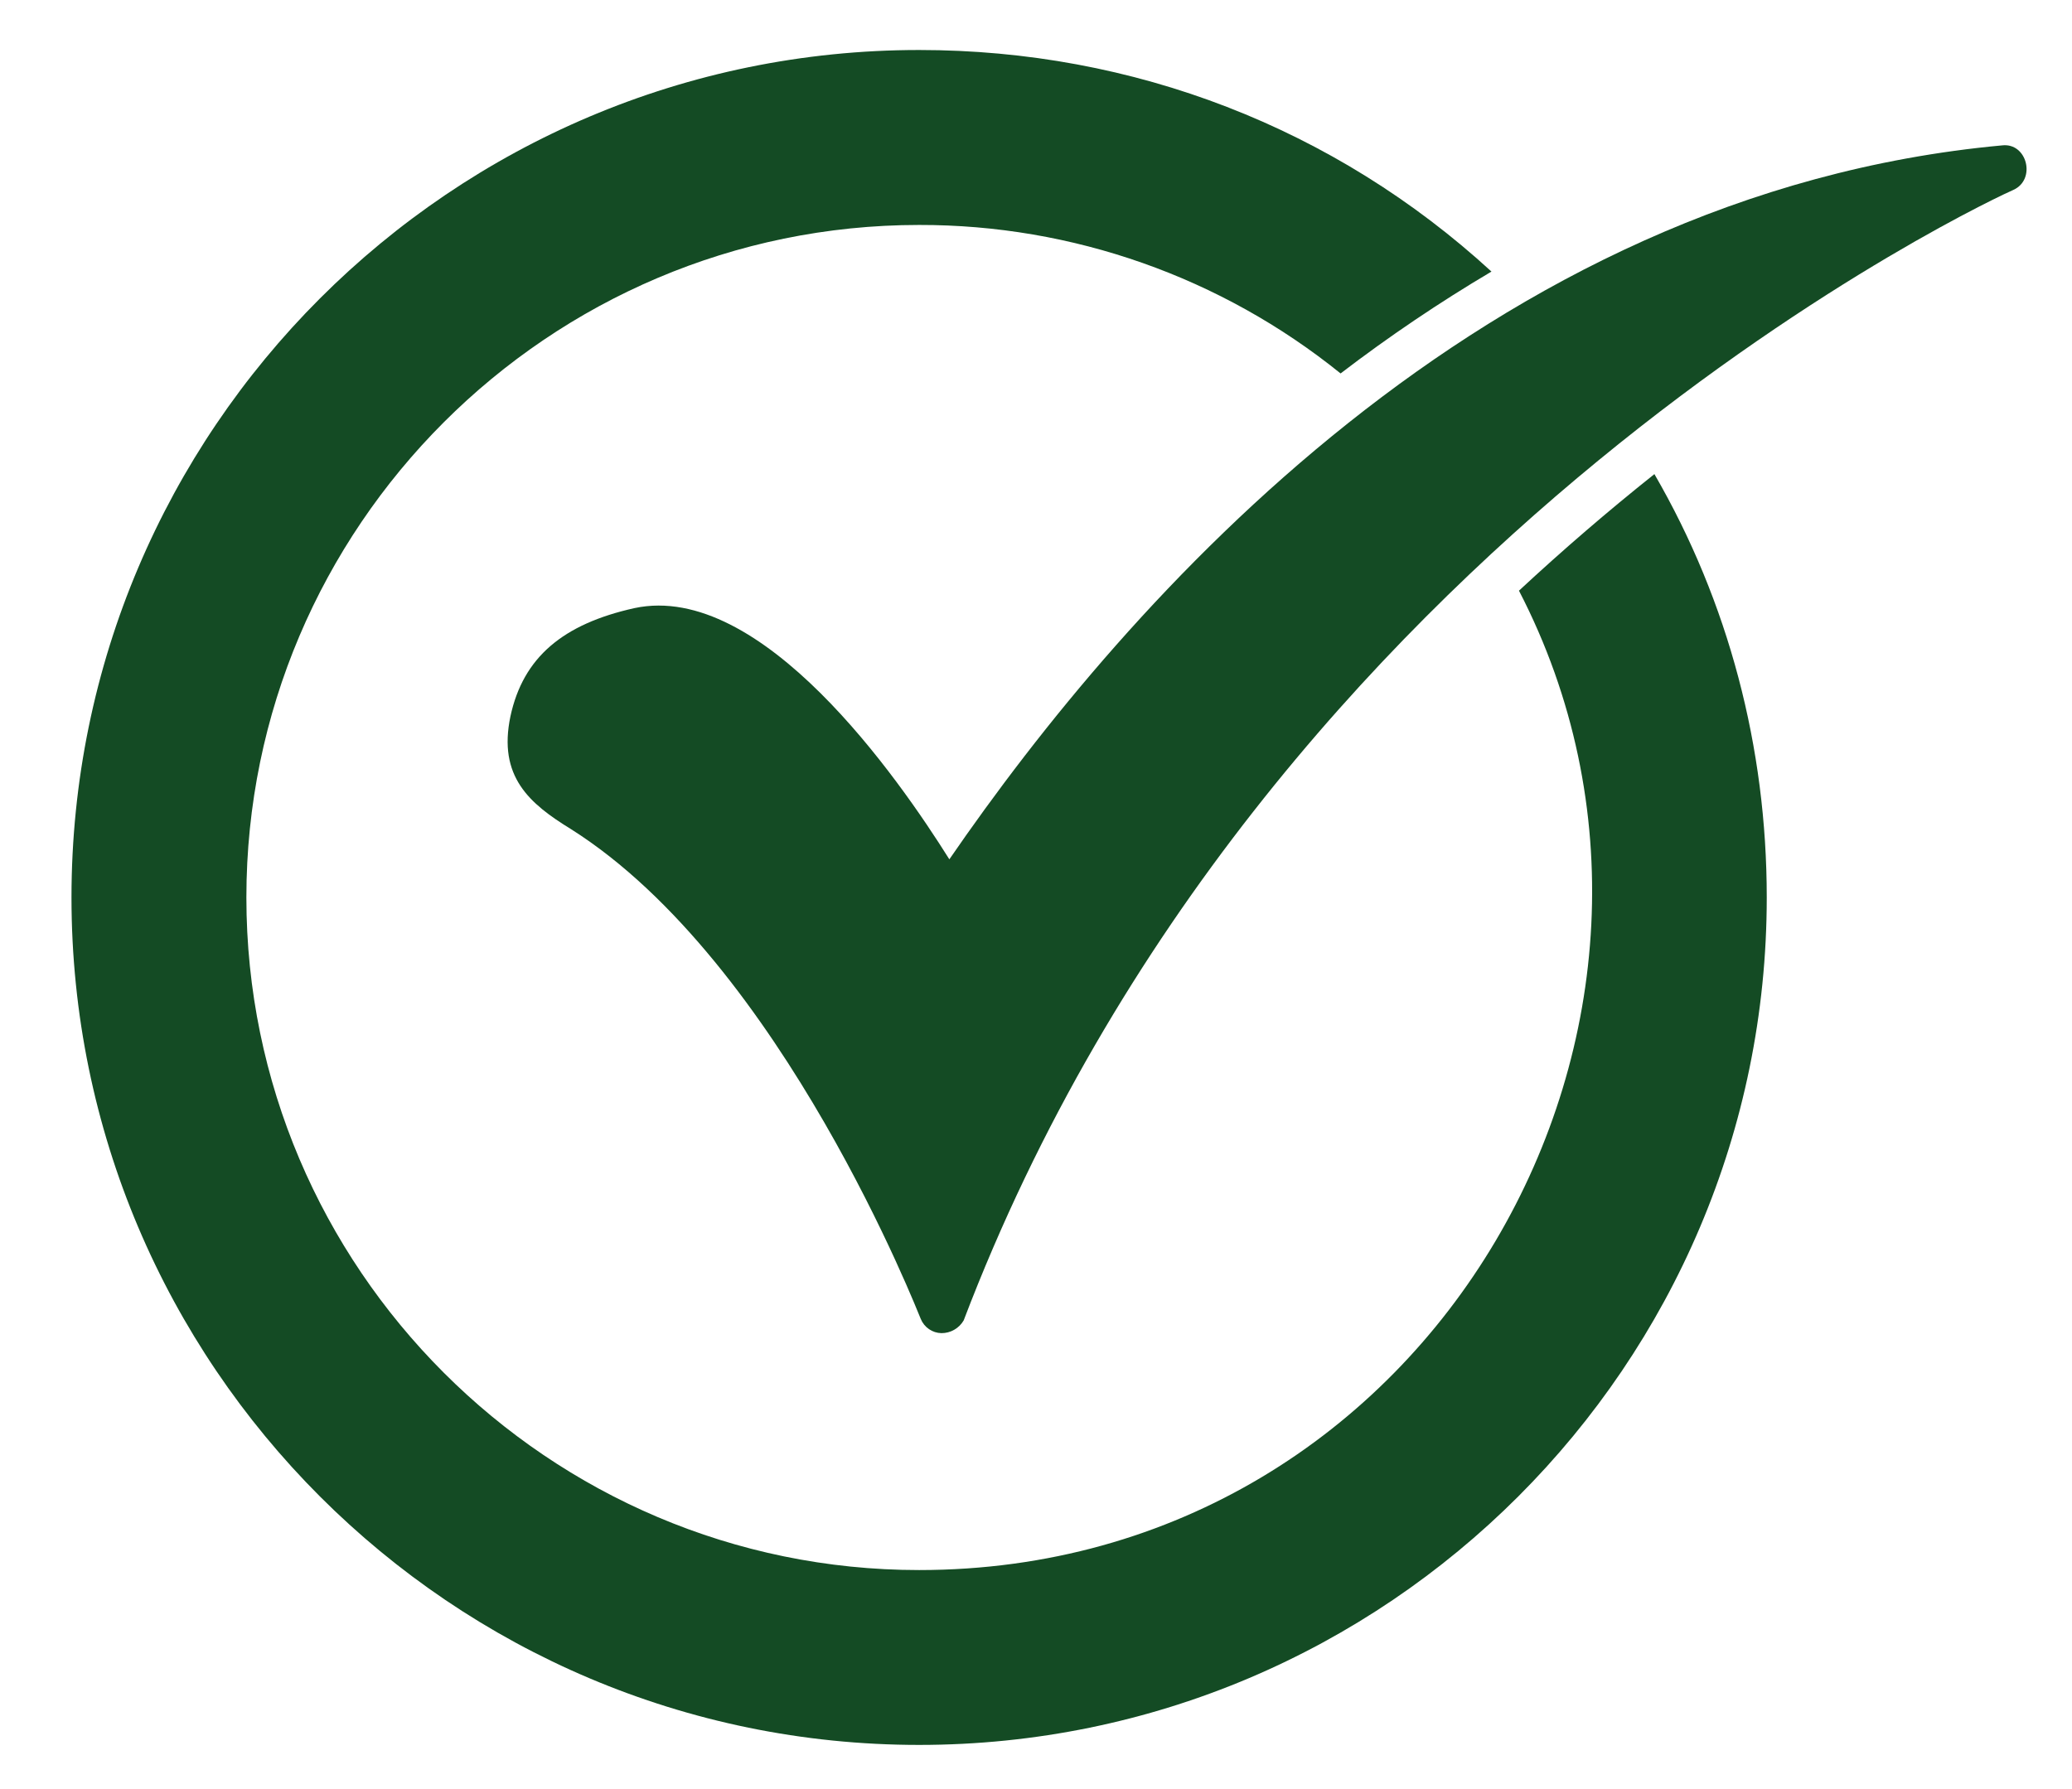
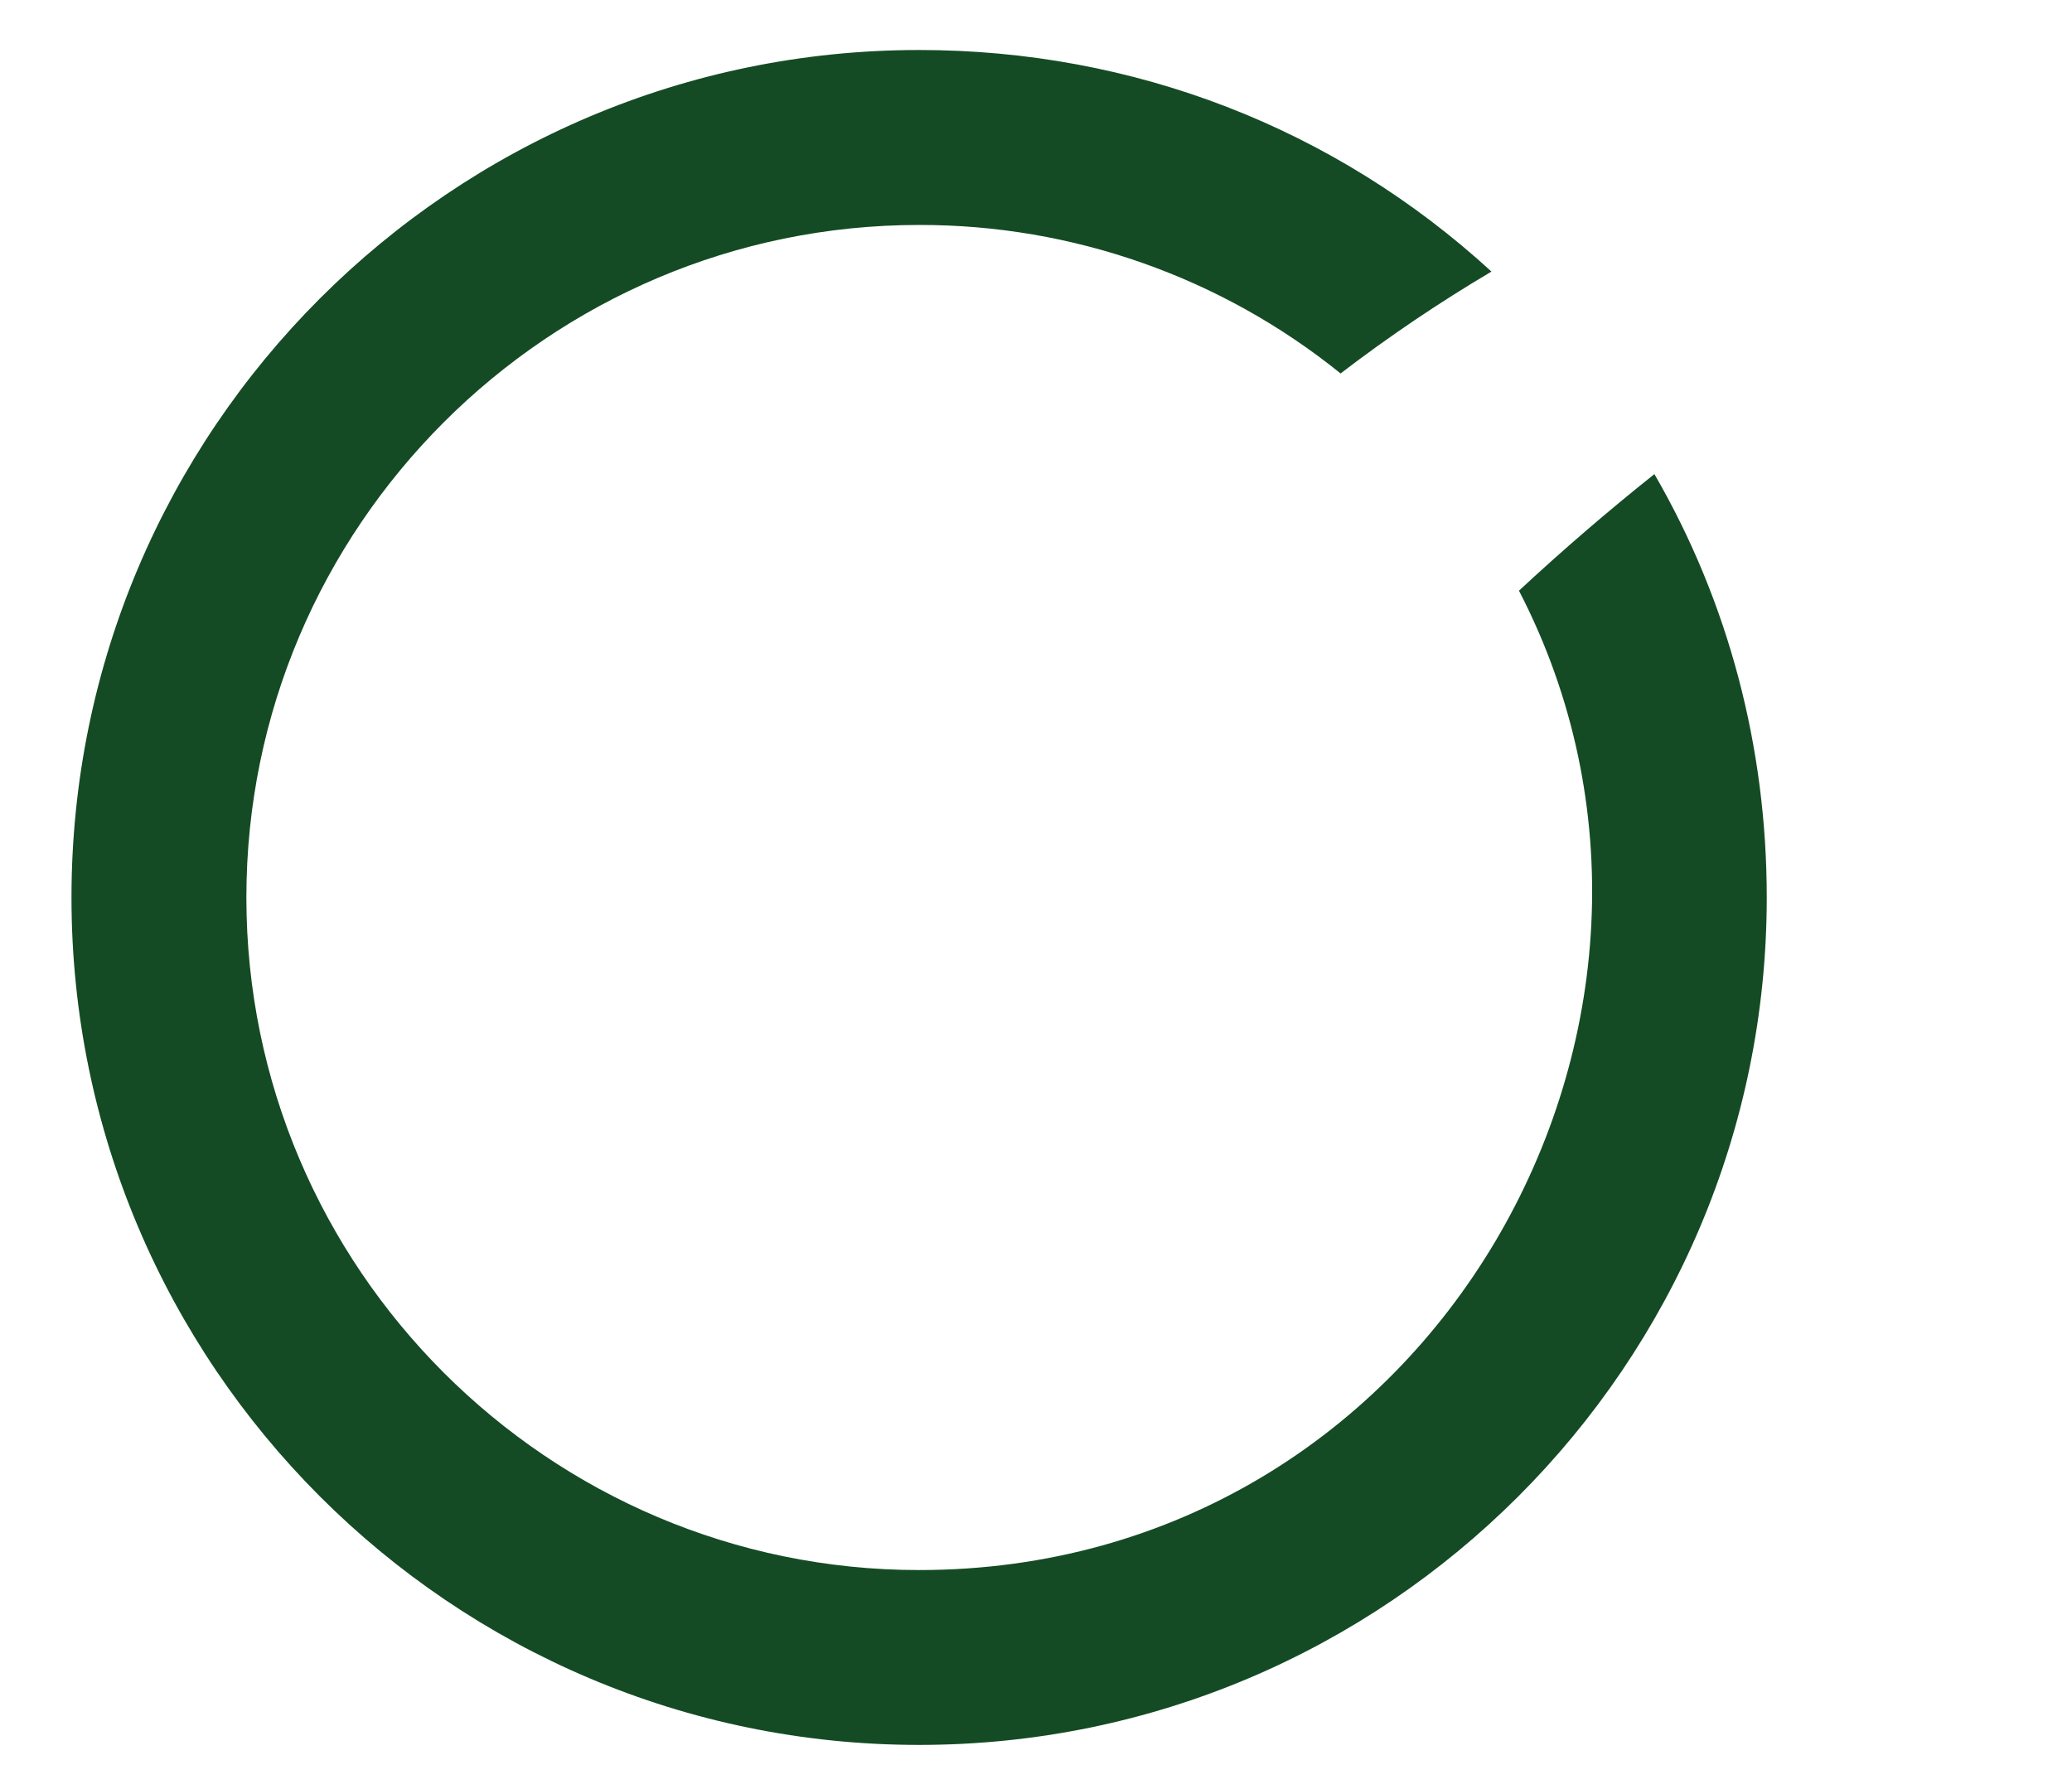
<svg xmlns="http://www.w3.org/2000/svg" width="22" height="19" viewBox="0 0 22 19" fill="none">
  <path fill-rule="evenodd" clip-rule="evenodd" d="M9.759 18.531C4.794 18.531 0.759 14.495 0.759 9.531C0.759 4.567 4.794 0.531 9.759 0.531C12.035 0.531 14.172 1.358 15.836 2.884C15.281 3.213 14.746 3.574 14.234 3.966C12.967 2.943 11.387 2.386 9.759 2.389C5.824 2.389 2.616 5.597 2.616 9.531C2.616 13.466 5.824 16.674 9.759 16.674C15.233 16.674 18.483 10.822 16.128 6.273C16.592 5.842 17.071 5.429 17.566 5.035C18.354 6.395 18.759 7.938 18.759 9.531C18.759 14.495 14.723 18.531 9.759 18.531Z" fill="#144B24" />
-   <path fill-rule="evenodd" clip-rule="evenodd" d="M9.996 14.158C9.948 14.157 9.902 14.142 9.863 14.115C9.824 14.088 9.794 14.05 9.776 14.006C9.759 13.972 8.307 10.223 6.062 8.805C5.622 8.535 5.285 8.248 5.42 7.606C5.555 6.981 5.977 6.627 6.737 6.458C8.087 6.171 9.54 8.265 10.08 9.126C11.972 6.374 15.754 2.051 21.258 1.544C21.524 1.513 21.622 1.907 21.377 2.017C21.292 2.05 13.424 5.647 10.232 14.023C10.208 14.064 10.174 14.098 10.132 14.122C10.091 14.146 10.044 14.158 9.996 14.158Z" fill="#144B24" />
</svg>